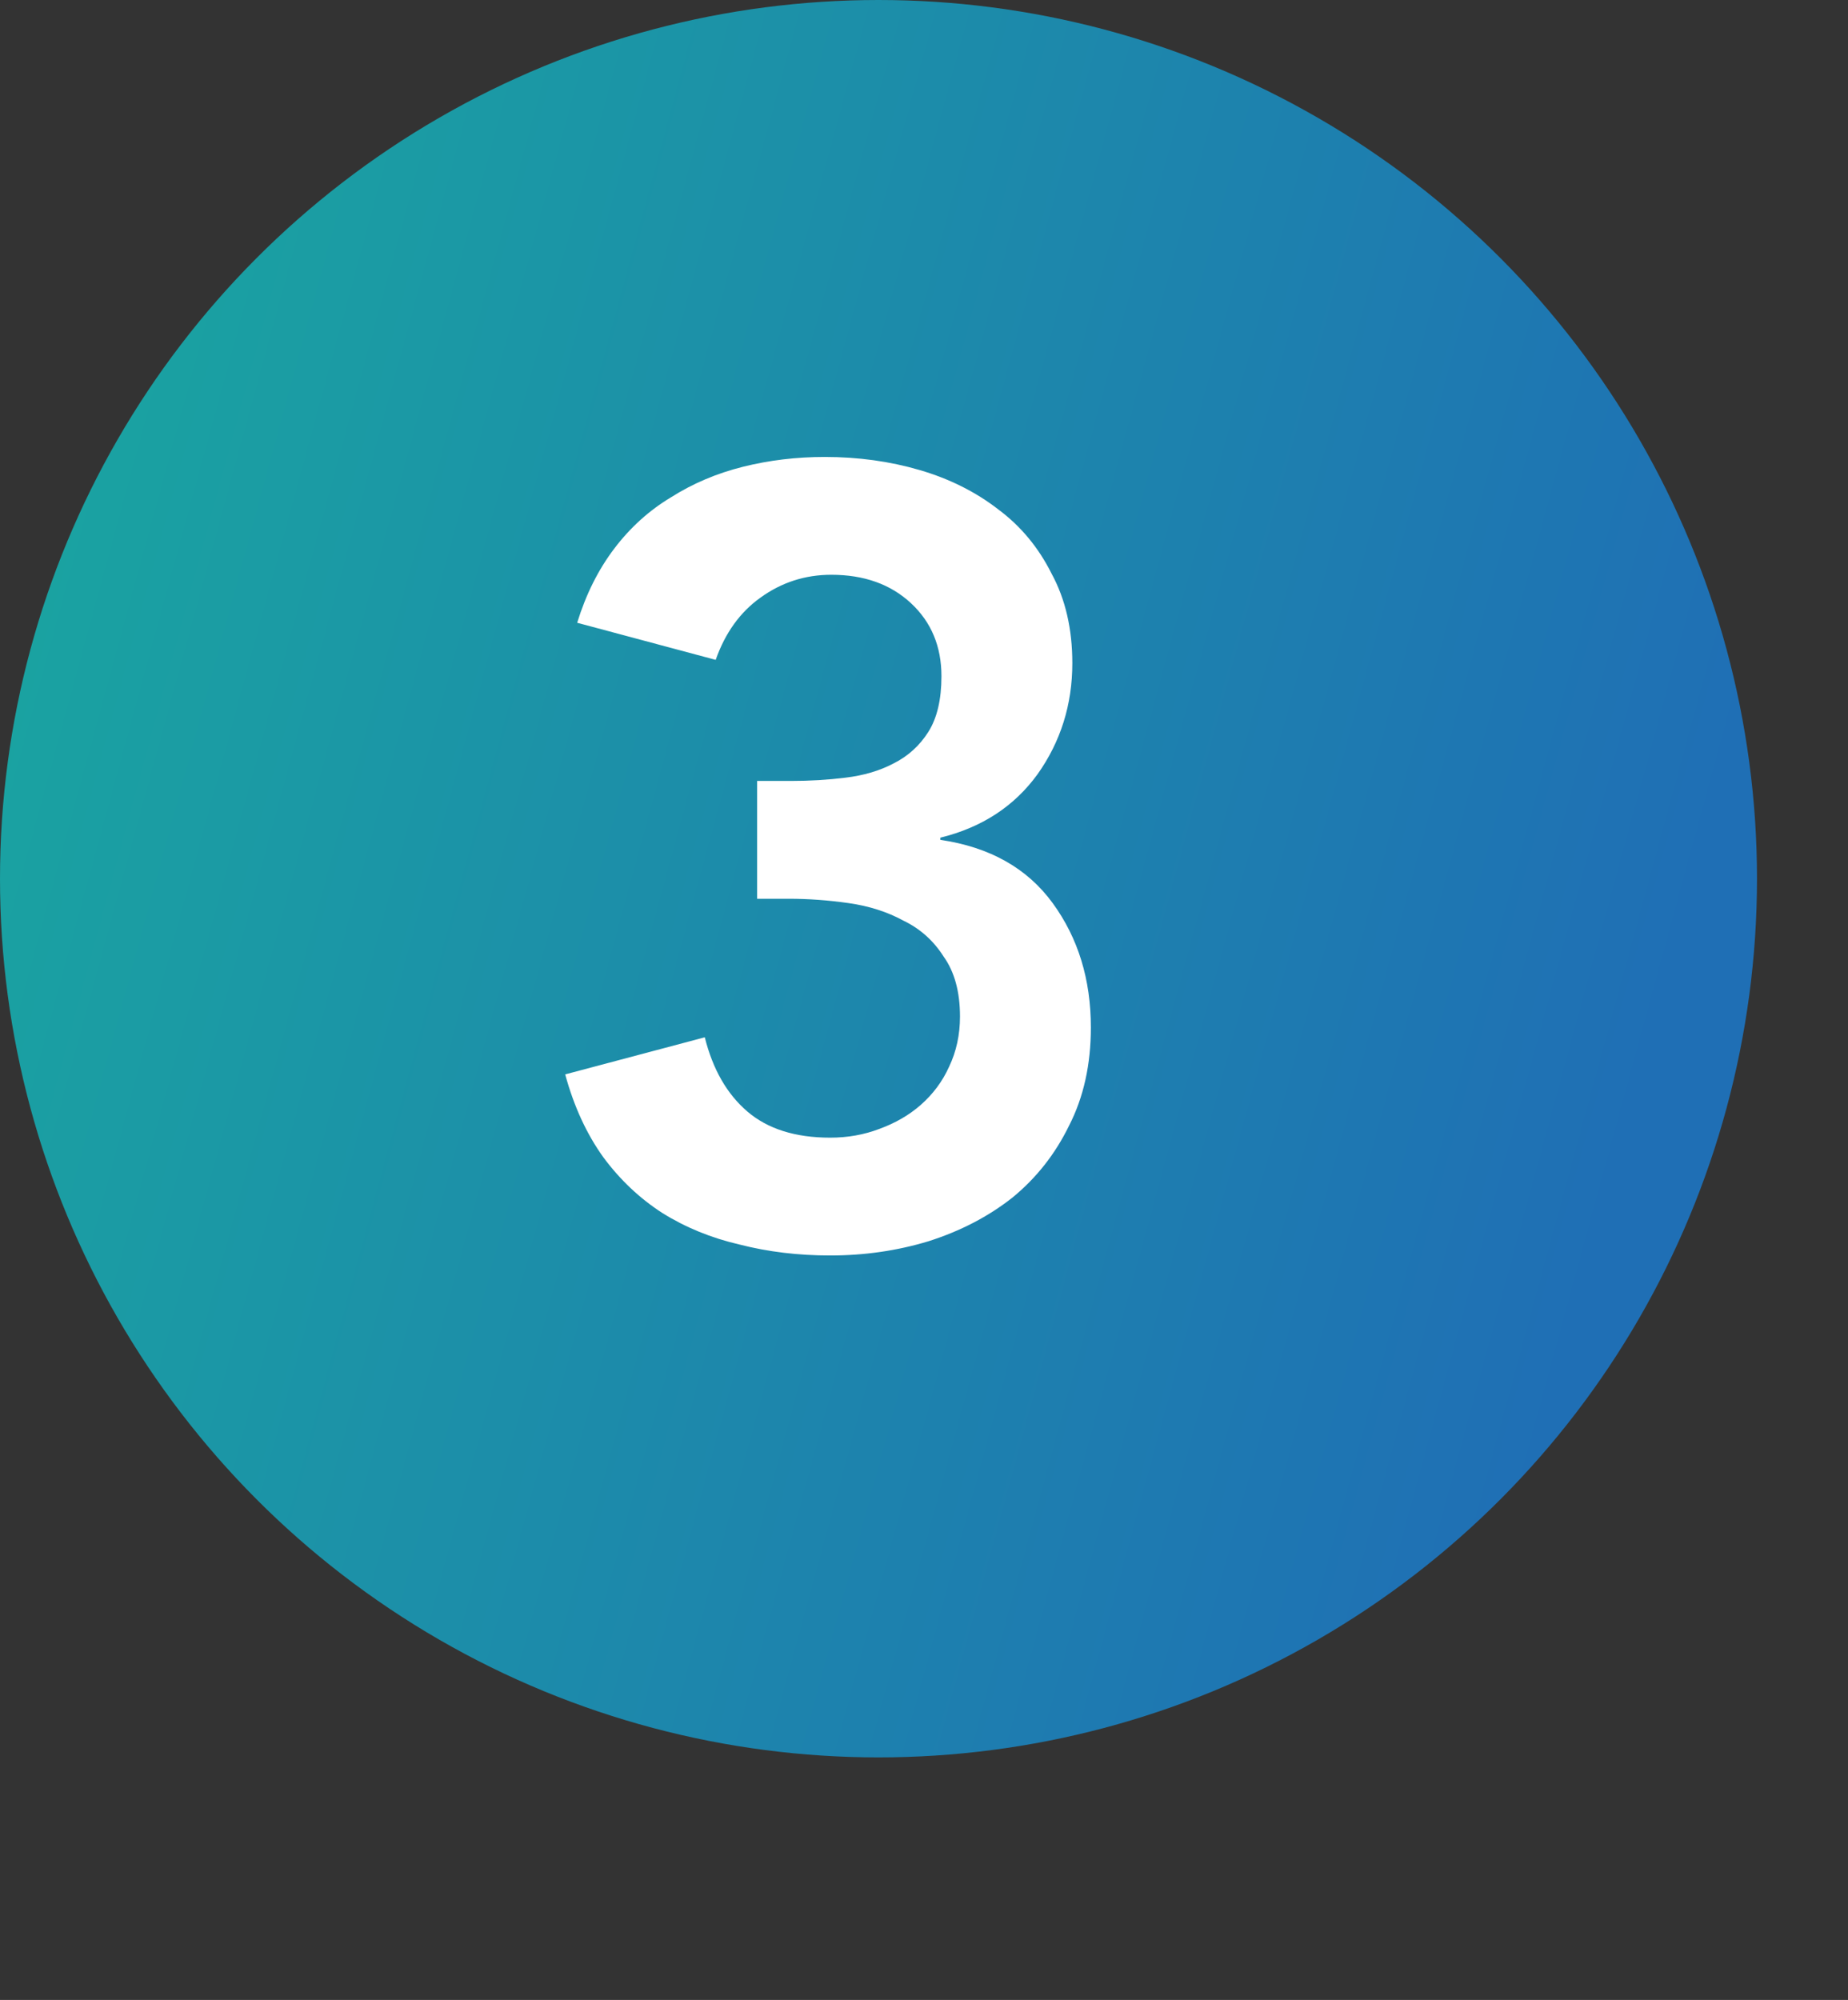
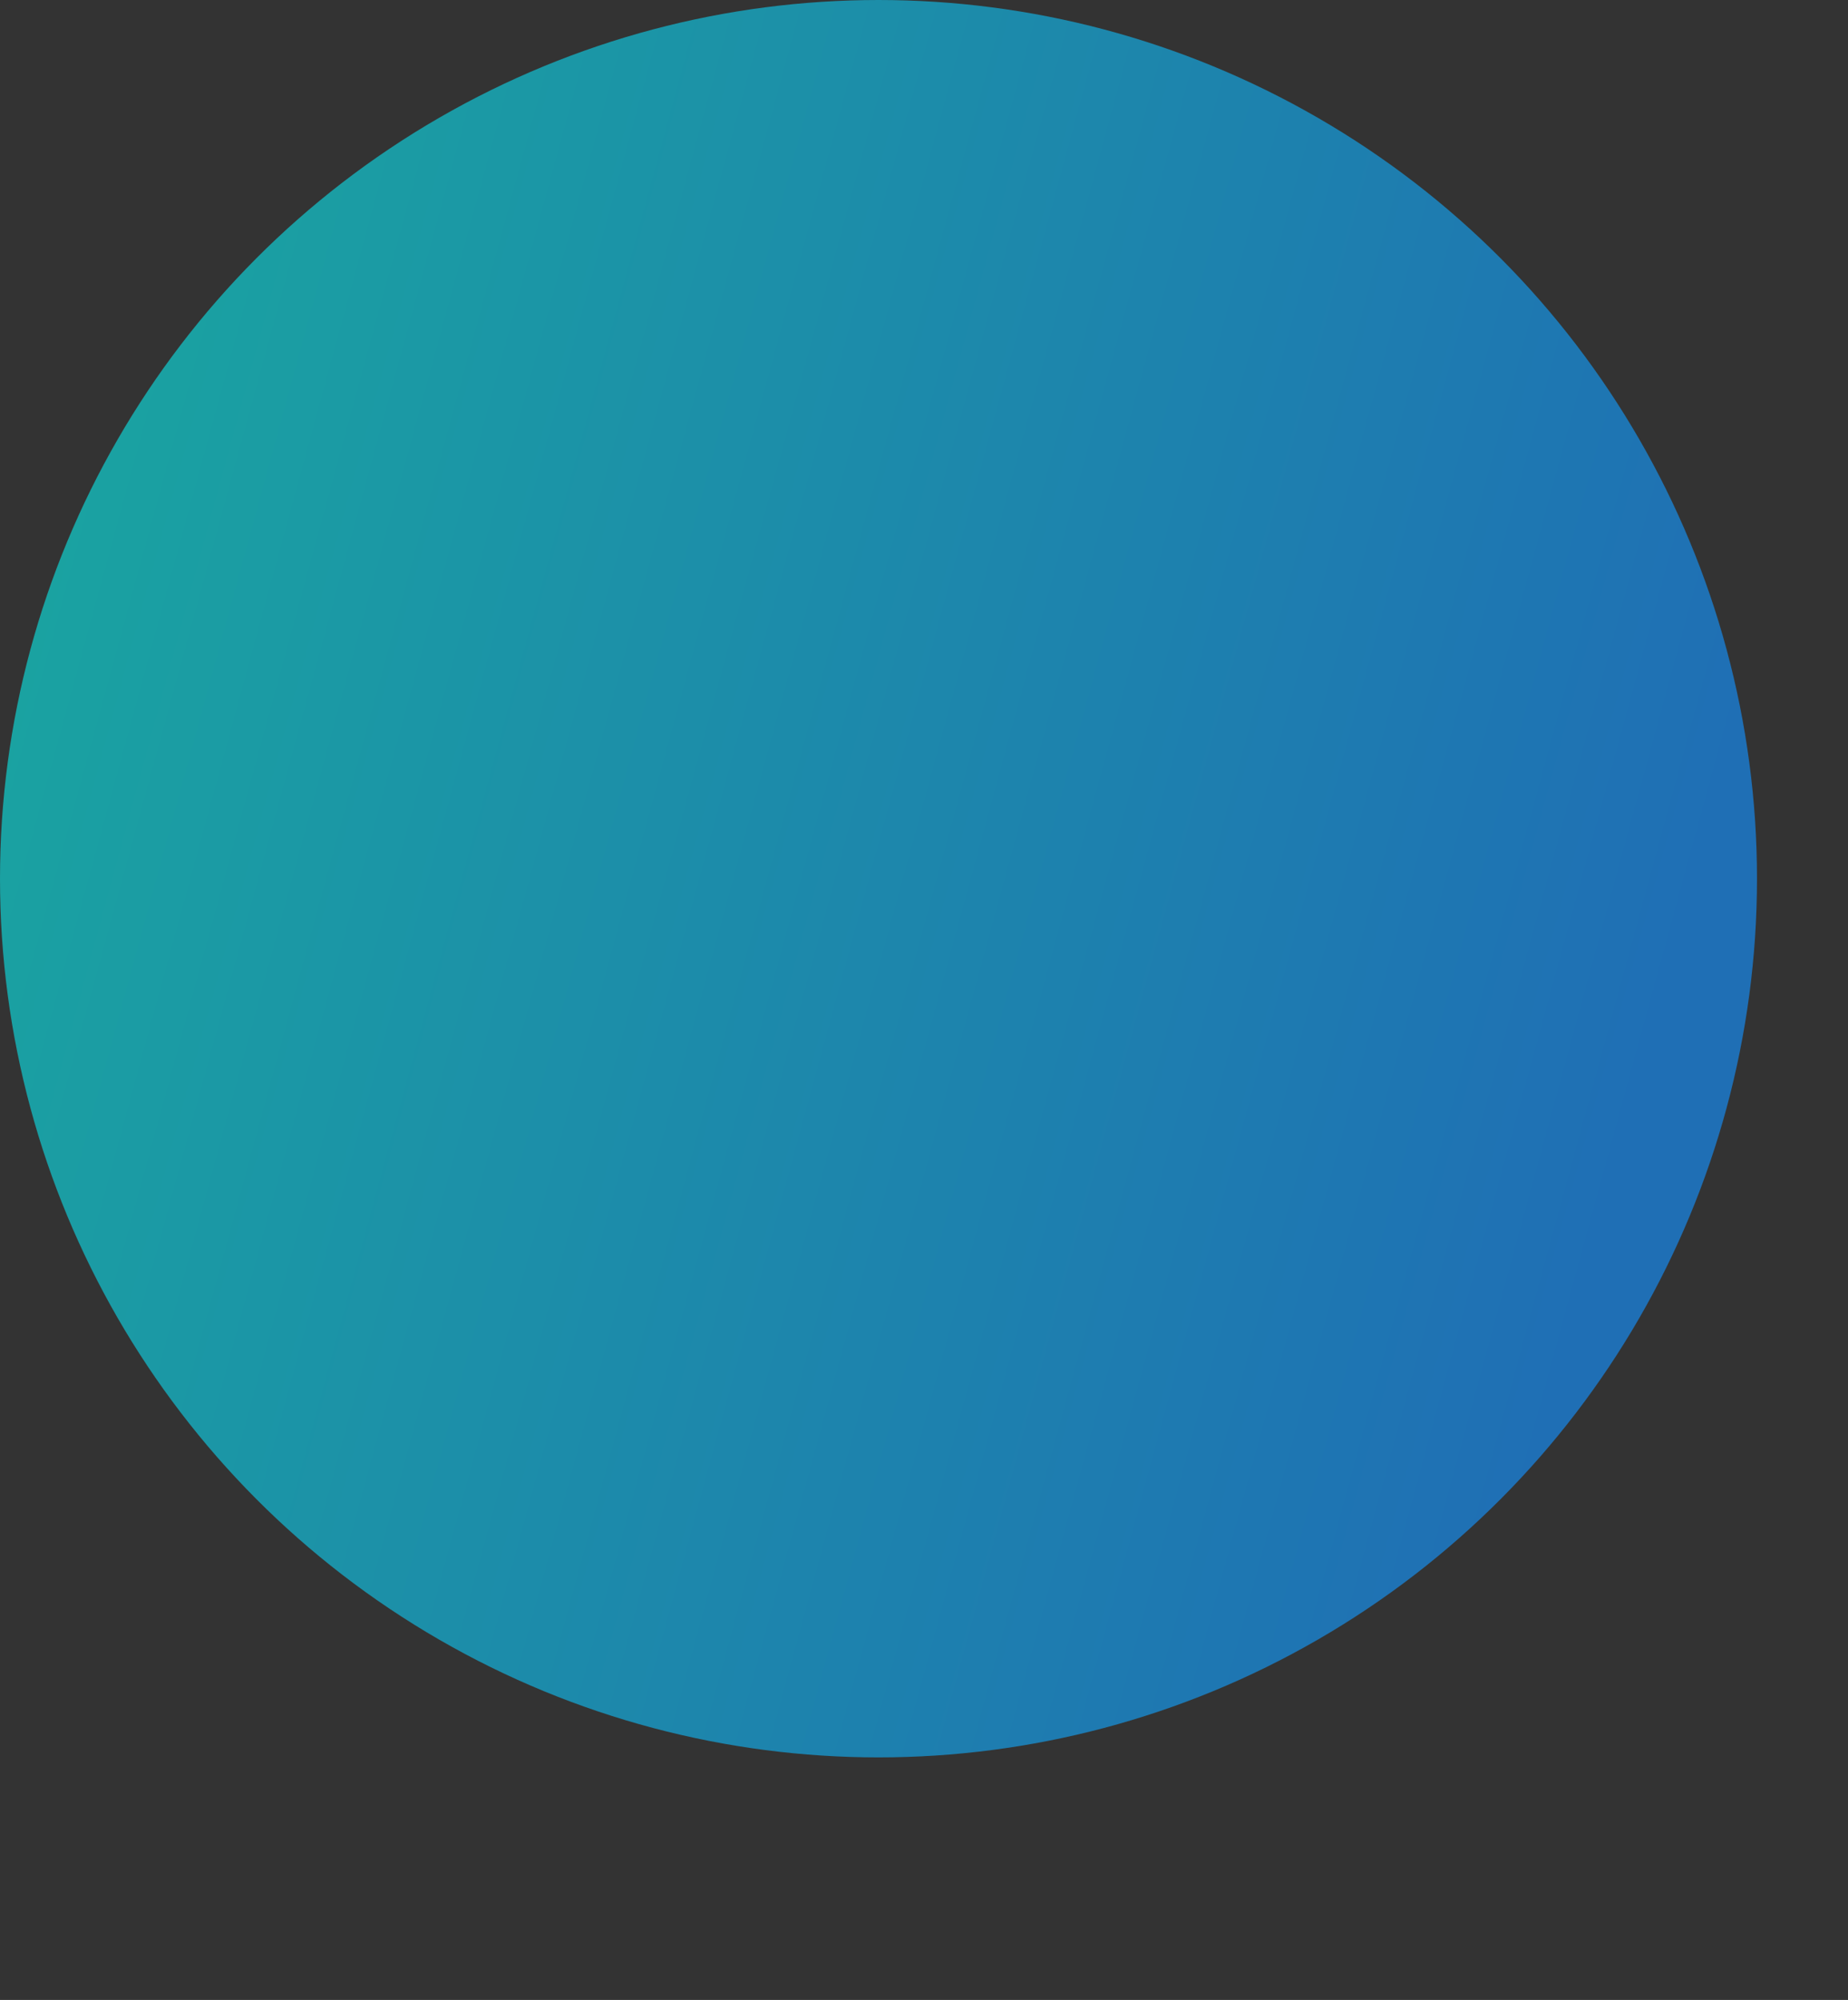
<svg xmlns="http://www.w3.org/2000/svg" width="61" height="66" viewBox="0 0 61 66" fill="none">
  <rect x="0" y="0" width="61" height="66" fill="#333333" stroke="none" />
  <circle cx="28.998" cy="28.998" r="28.998" fill="url(#paint0_linear_237_350)" />
-   <path d="M24.992 25.772H26.108C26.732 25.772 27.332 25.736 27.908 25.664C28.508 25.592 29.036 25.436 29.492 25.196C29.972 24.956 30.356 24.608 30.644 24.152C30.932 23.696 31.076 23.084 31.076 22.316C31.076 21.332 30.74 20.528 30.068 19.904C29.396 19.28 28.52 18.968 27.44 18.968C26.576 18.968 25.796 19.22 25.1 19.724C24.428 20.204 23.936 20.888 23.624 21.776L19.052 20.552C19.34 19.616 19.748 18.8 20.276 18.104C20.804 17.408 21.428 16.844 22.148 16.412C22.868 15.956 23.66 15.62 24.524 15.404C25.388 15.188 26.288 15.08 27.224 15.08C28.328 15.08 29.372 15.224 30.356 15.512C31.34 15.8 32.204 16.232 32.948 16.808C33.692 17.36 34.28 18.068 34.712 18.932C35.168 19.772 35.396 20.756 35.396 21.884C35.396 23.252 35.012 24.476 34.244 25.556C33.476 26.612 32.408 27.308 31.04 27.644V27.716C32.672 27.956 33.908 28.652 34.748 29.804C35.588 30.956 36.008 32.324 36.008 33.908C36.008 35.132 35.768 36.212 35.288 37.148C34.832 38.084 34.208 38.876 33.416 39.524C32.624 40.148 31.7 40.628 30.644 40.964C29.612 41.276 28.532 41.432 27.404 41.432C26.348 41.432 25.352 41.312 24.416 41.072C23.48 40.856 22.628 40.508 21.86 40.028C21.116 39.548 20.468 38.936 19.916 38.192C19.364 37.424 18.944 36.512 18.656 35.456L23.264 34.232C23.528 35.288 23.996 36.104 24.668 36.68C25.34 37.256 26.252 37.544 27.404 37.544C27.98 37.544 28.52 37.448 29.024 37.256C29.552 37.064 30.008 36.8 30.392 36.464C30.8 36.104 31.112 35.684 31.328 35.204C31.568 34.7 31.688 34.148 31.688 33.548C31.688 32.732 31.508 32.072 31.148 31.568C30.812 31.04 30.368 30.644 29.816 30.38C29.288 30.092 28.688 29.9 28.016 29.804C27.344 29.708 26.684 29.66 26.036 29.66H24.992V25.772Z" fill="white" />
  <defs>
    <linearGradient id="paint0_linear_237_350" x1="3.093" y1="9.859" x2="57.312" y2="24.621" gradientUnits="userSpaceOnUse">
      <stop stop-color="#1AA3A1" />
      <stop offset="1" stop-color="#1F6FB5" />
    </linearGradient>
  </defs>
</svg>